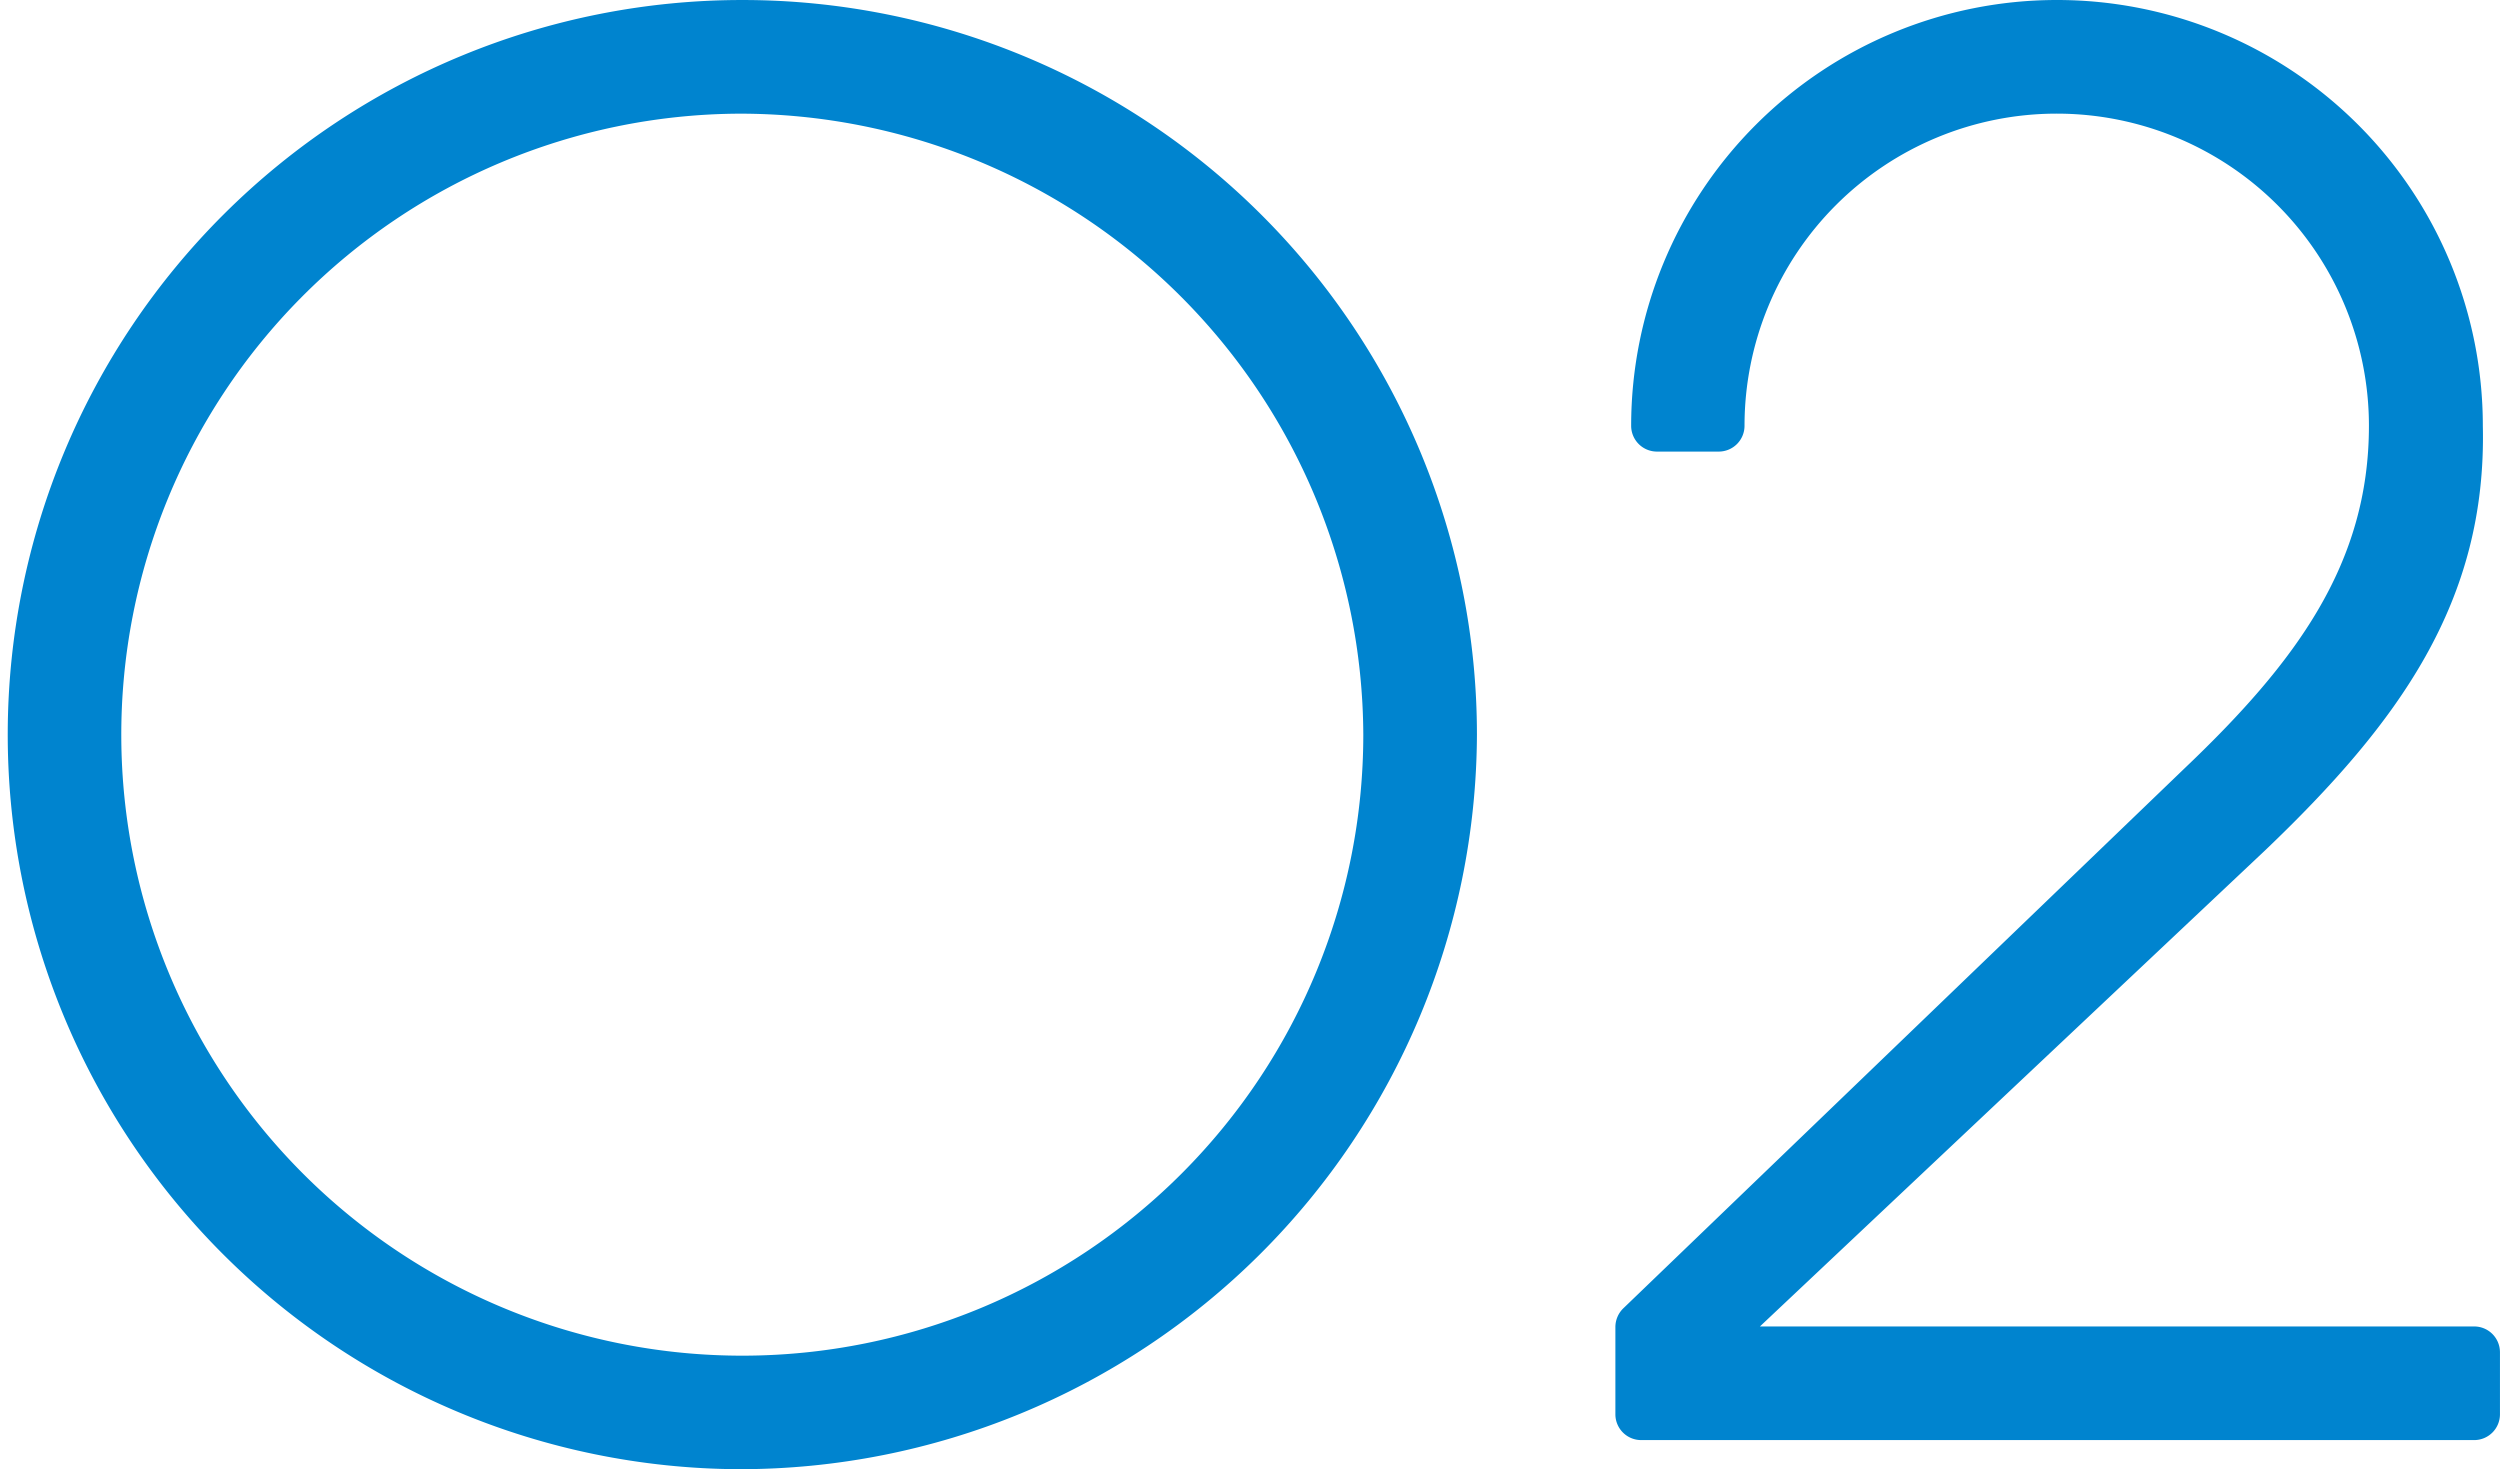
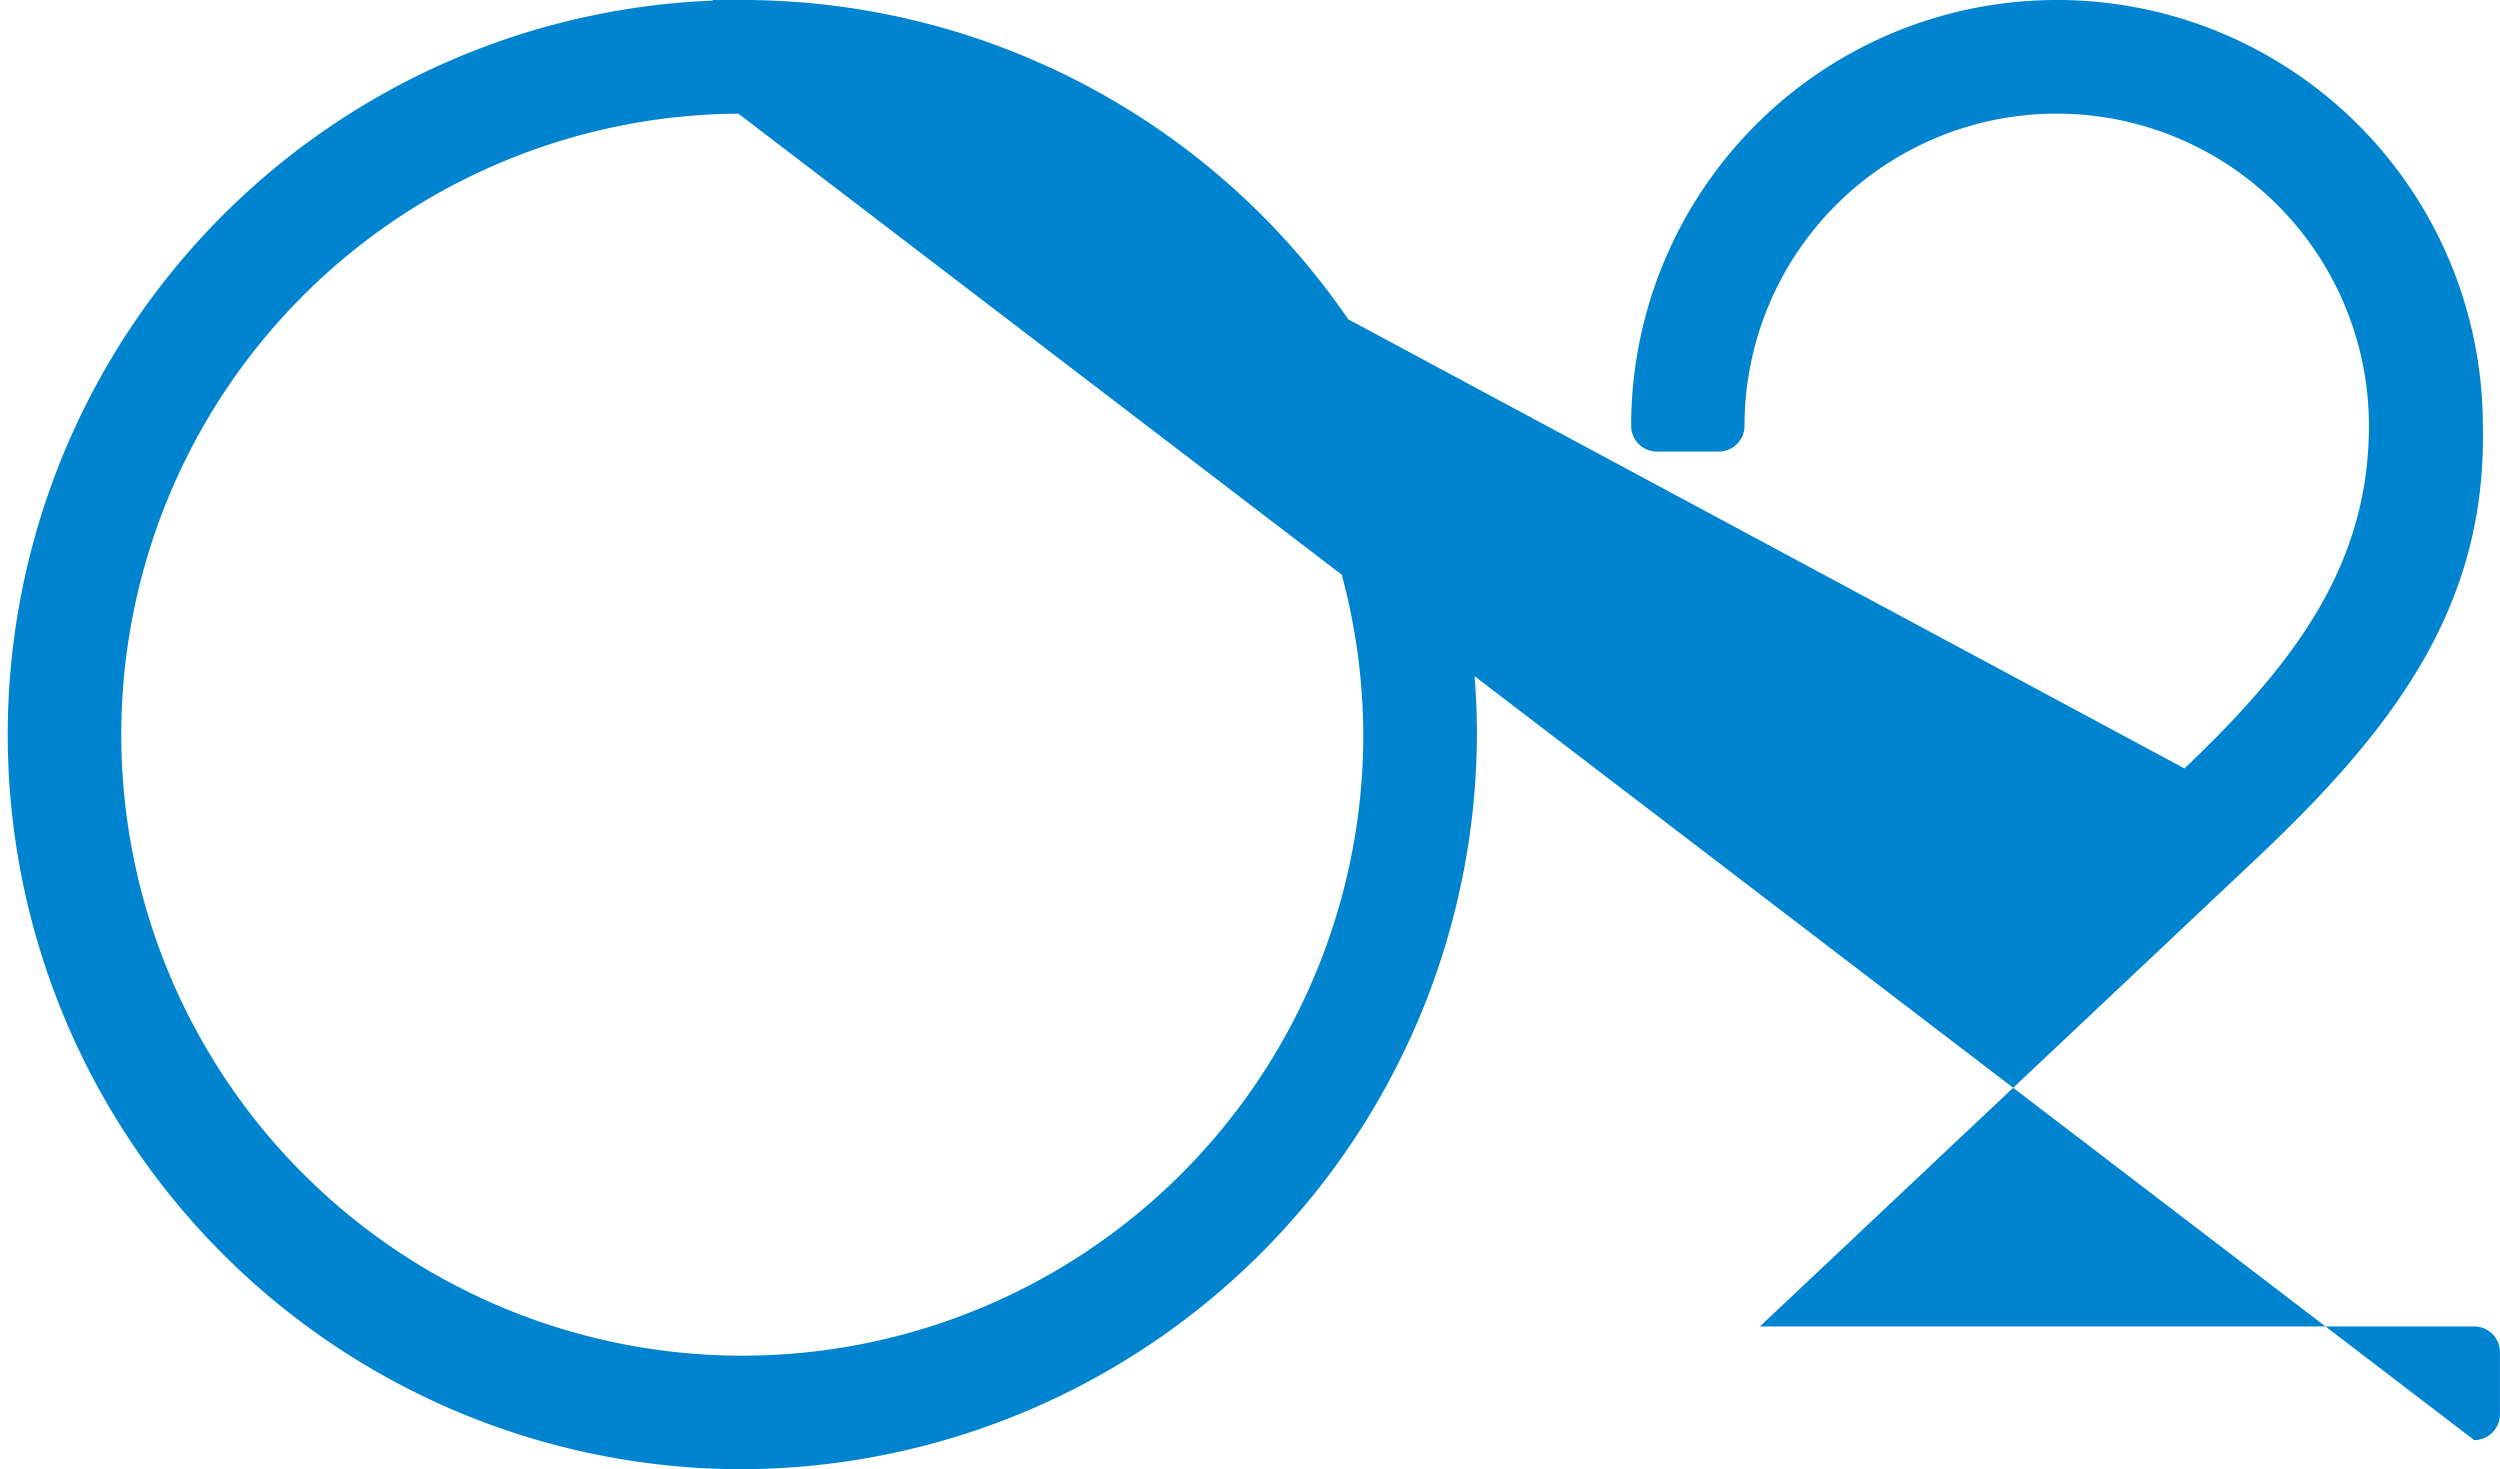
<svg xmlns="http://www.w3.org/2000/svg" width="64.661" height="38" viewBox="0 0 64.661 38">
-   <path id="パス_14134" data-name="パス 14134" d="M19.1,38A19,19,0,1,1,38.2,19,19.071,19.071,0,0,1,19.1,38m0-35.06A16.062,16.062,0,1,0,35.261,19,16.128,16.128,0,0,0,19.1,2.94M42.447,37.247a.667.667,0,0,1-.666-.666v-2.26a.676.676,0,0,1,.2-.477L56.5,19.875c2.863-2.725,4.771-5.276,4.771-8.861a8.075,8.075,0,0,0-16.15,0,.667.667,0,0,1-.666.666h-1.6a.667.667,0,0,1-.666-.666,11.014,11.014,0,1,1,22.028,0c.105,4.548-2.176,7.68-5.632,10.981L45.519,34.308H63.994a.667.667,0,0,1,.666.666v1.607a.667.667,0,0,1-.666.666Z" fill="#0084cf" />
+   <path id="パス_14134" data-name="パス 14134" d="M19.1,38A19,19,0,1,1,38.2,19,19.071,19.071,0,0,1,19.1,38m0-35.06A16.062,16.062,0,1,0,35.261,19,16.128,16.128,0,0,0,19.1,2.94a.667.667,0,0,1-.666-.666v-2.26a.676.676,0,0,1,.2-.477L56.5,19.875c2.863-2.725,4.771-5.276,4.771-8.861a8.075,8.075,0,0,0-16.15,0,.667.667,0,0,1-.666.666h-1.6a.667.667,0,0,1-.666-.666,11.014,11.014,0,1,1,22.028,0c.105,4.548-2.176,7.68-5.632,10.981L45.519,34.308H63.994a.667.667,0,0,1,.666.666v1.607a.667.667,0,0,1-.666.666Z" fill="#0084cf" />
</svg>